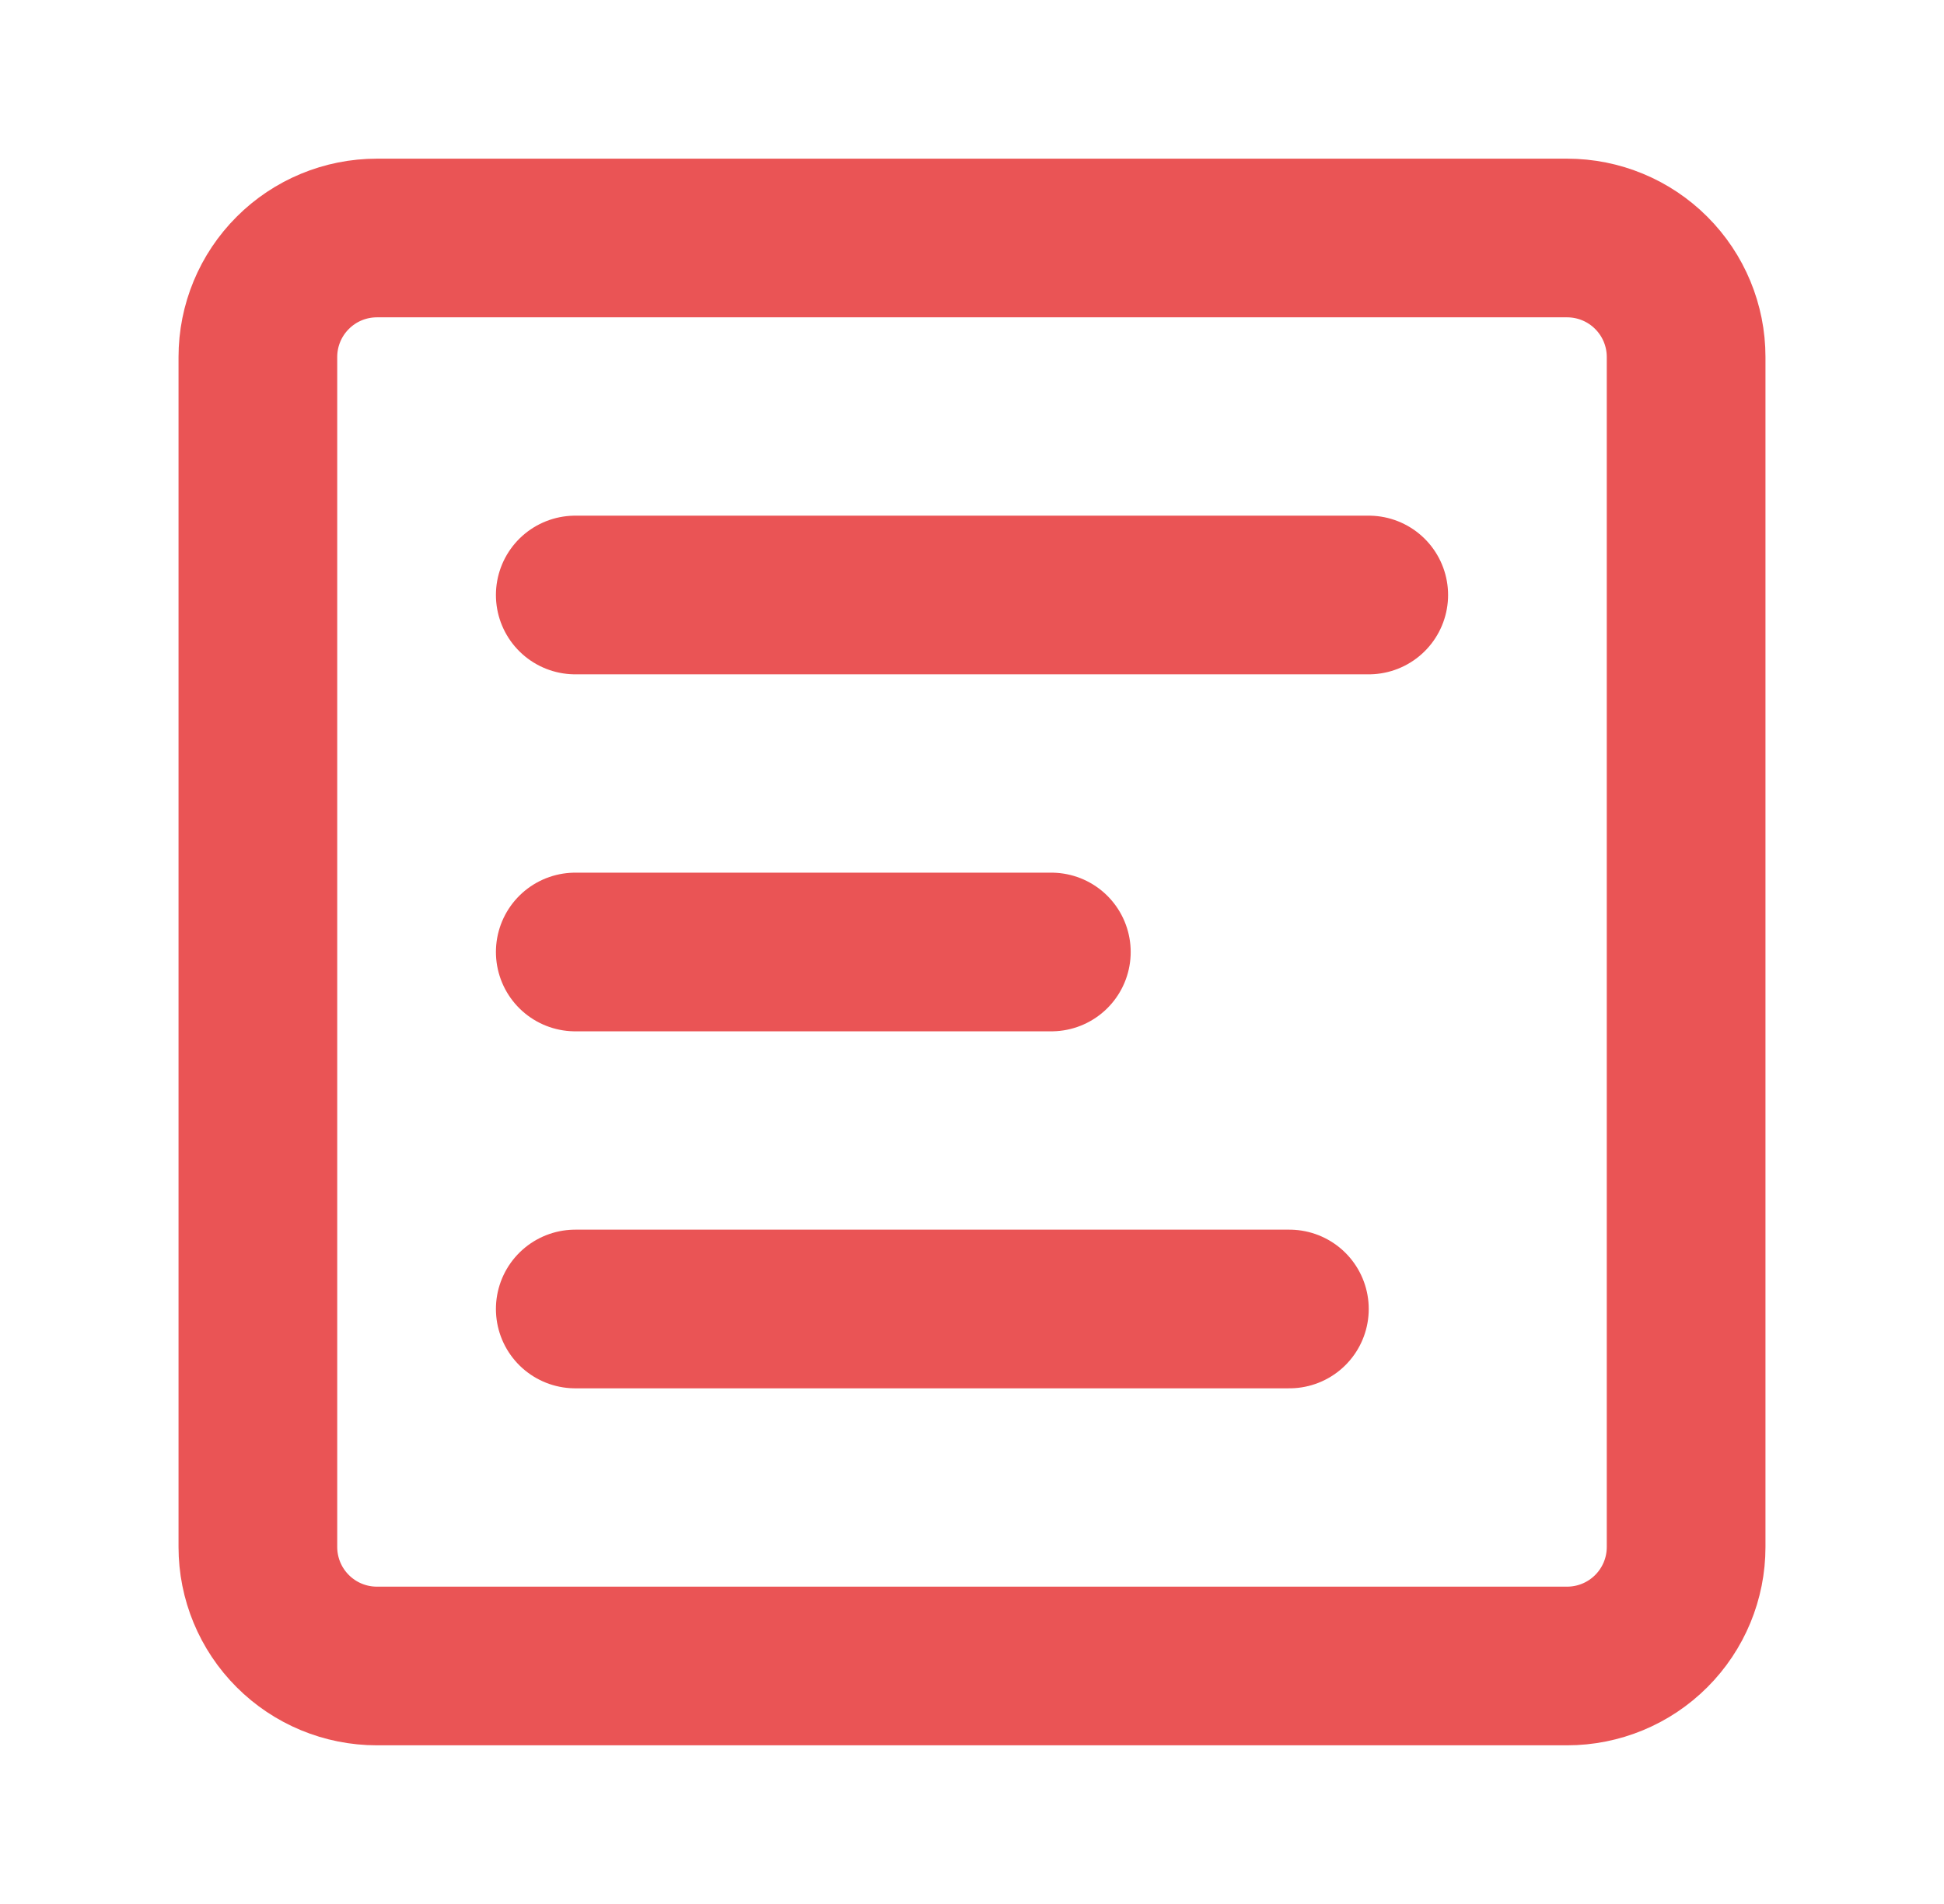
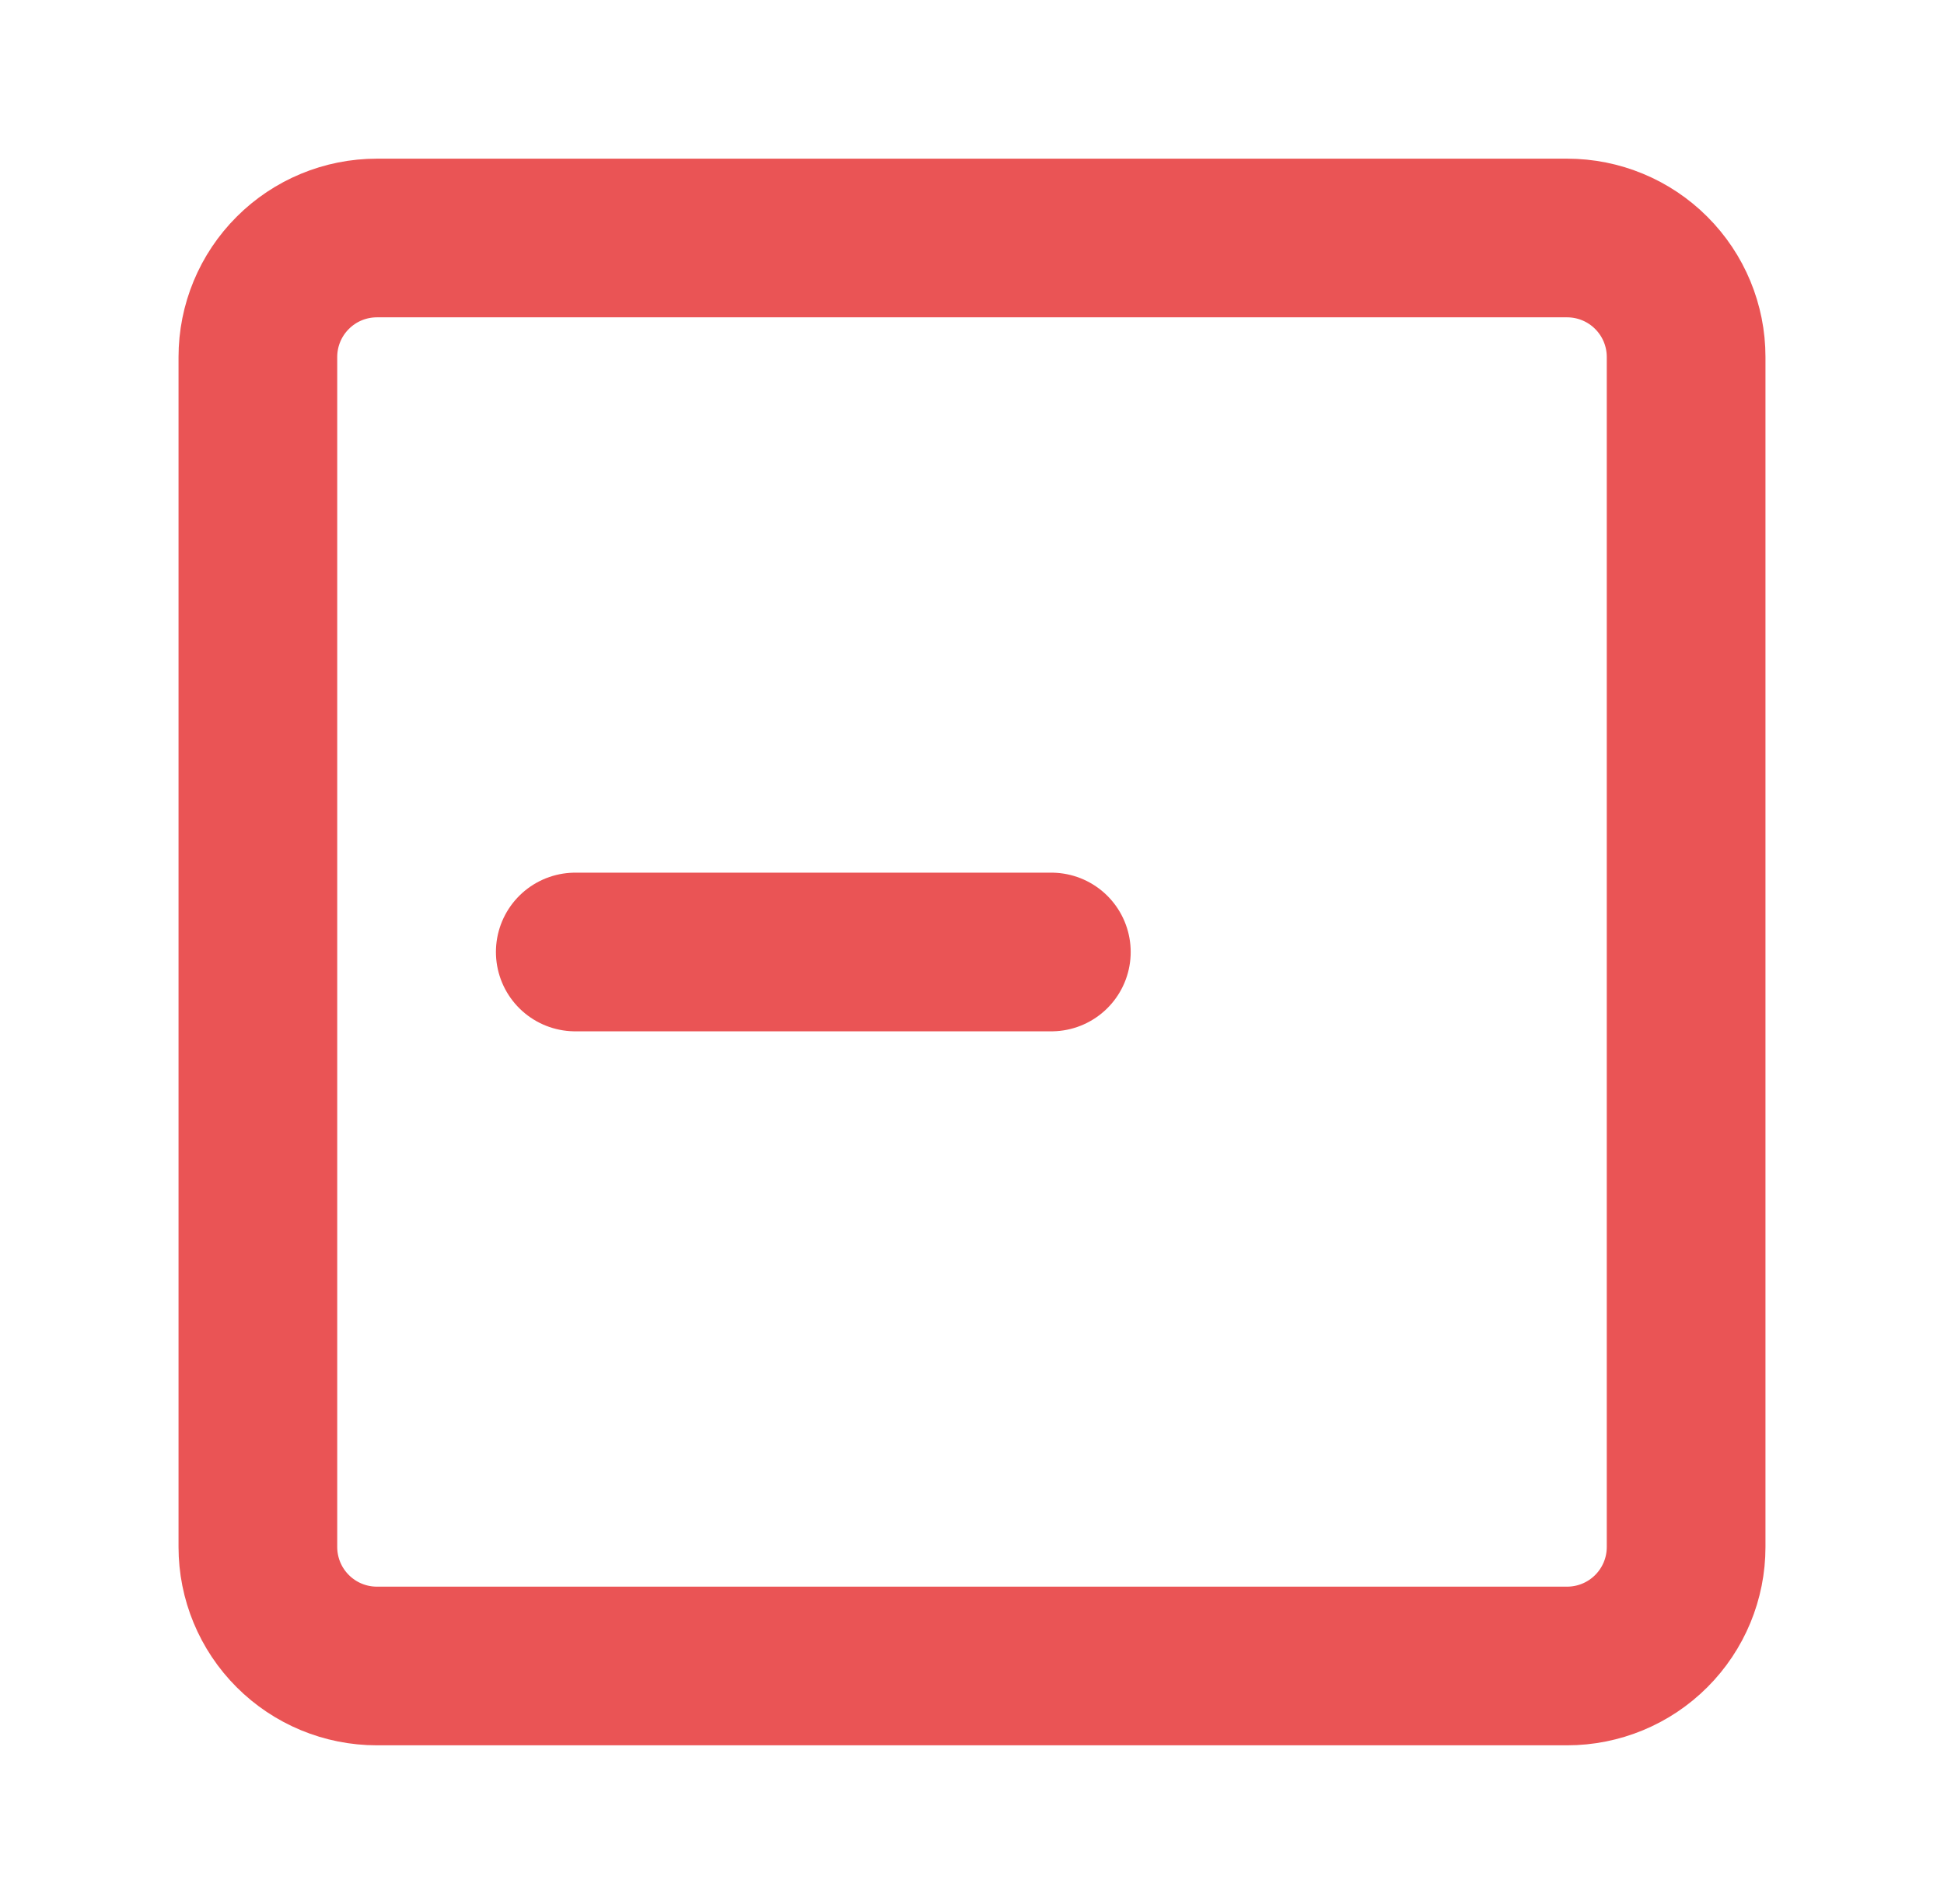
<svg xmlns="http://www.w3.org/2000/svg" width="49" height="48" viewBox="0 0 49 48" fill="none">
  <path d="M39.5 6H9.5C8.704 6 7.941 6.316 7.379 6.879C6.816 7.441 6.5 8.204 6.5 9V39C6.5 39.796 6.816 40.559 7.379 41.121C7.941 41.684 8.704 42 9.5 42H39.5C40.296 42 41.059 41.684 41.621 41.121C42.184 40.559 42.5 39.796 42.5 39V9C42.5 8.204 42.184 7.441 41.621 6.879C41.059 6.316 40.296 6 39.5 6Z" stroke="#EA5455" stroke-width="4" stroke-linejoin="round" />
  <path d="M26.5 24H14.5" stroke="#EA5455" stroke-width="4" stroke-linecap="round" stroke-linejoin="round" />
-   <path d="M34.5 15H14.5" stroke="#EA5455" stroke-width="4" stroke-linecap="round" stroke-linejoin="round" />
-   <path d="M32.5 33H14.5" stroke="#EA5455" stroke-width="4" stroke-linecap="round" stroke-linejoin="round" />
</svg>